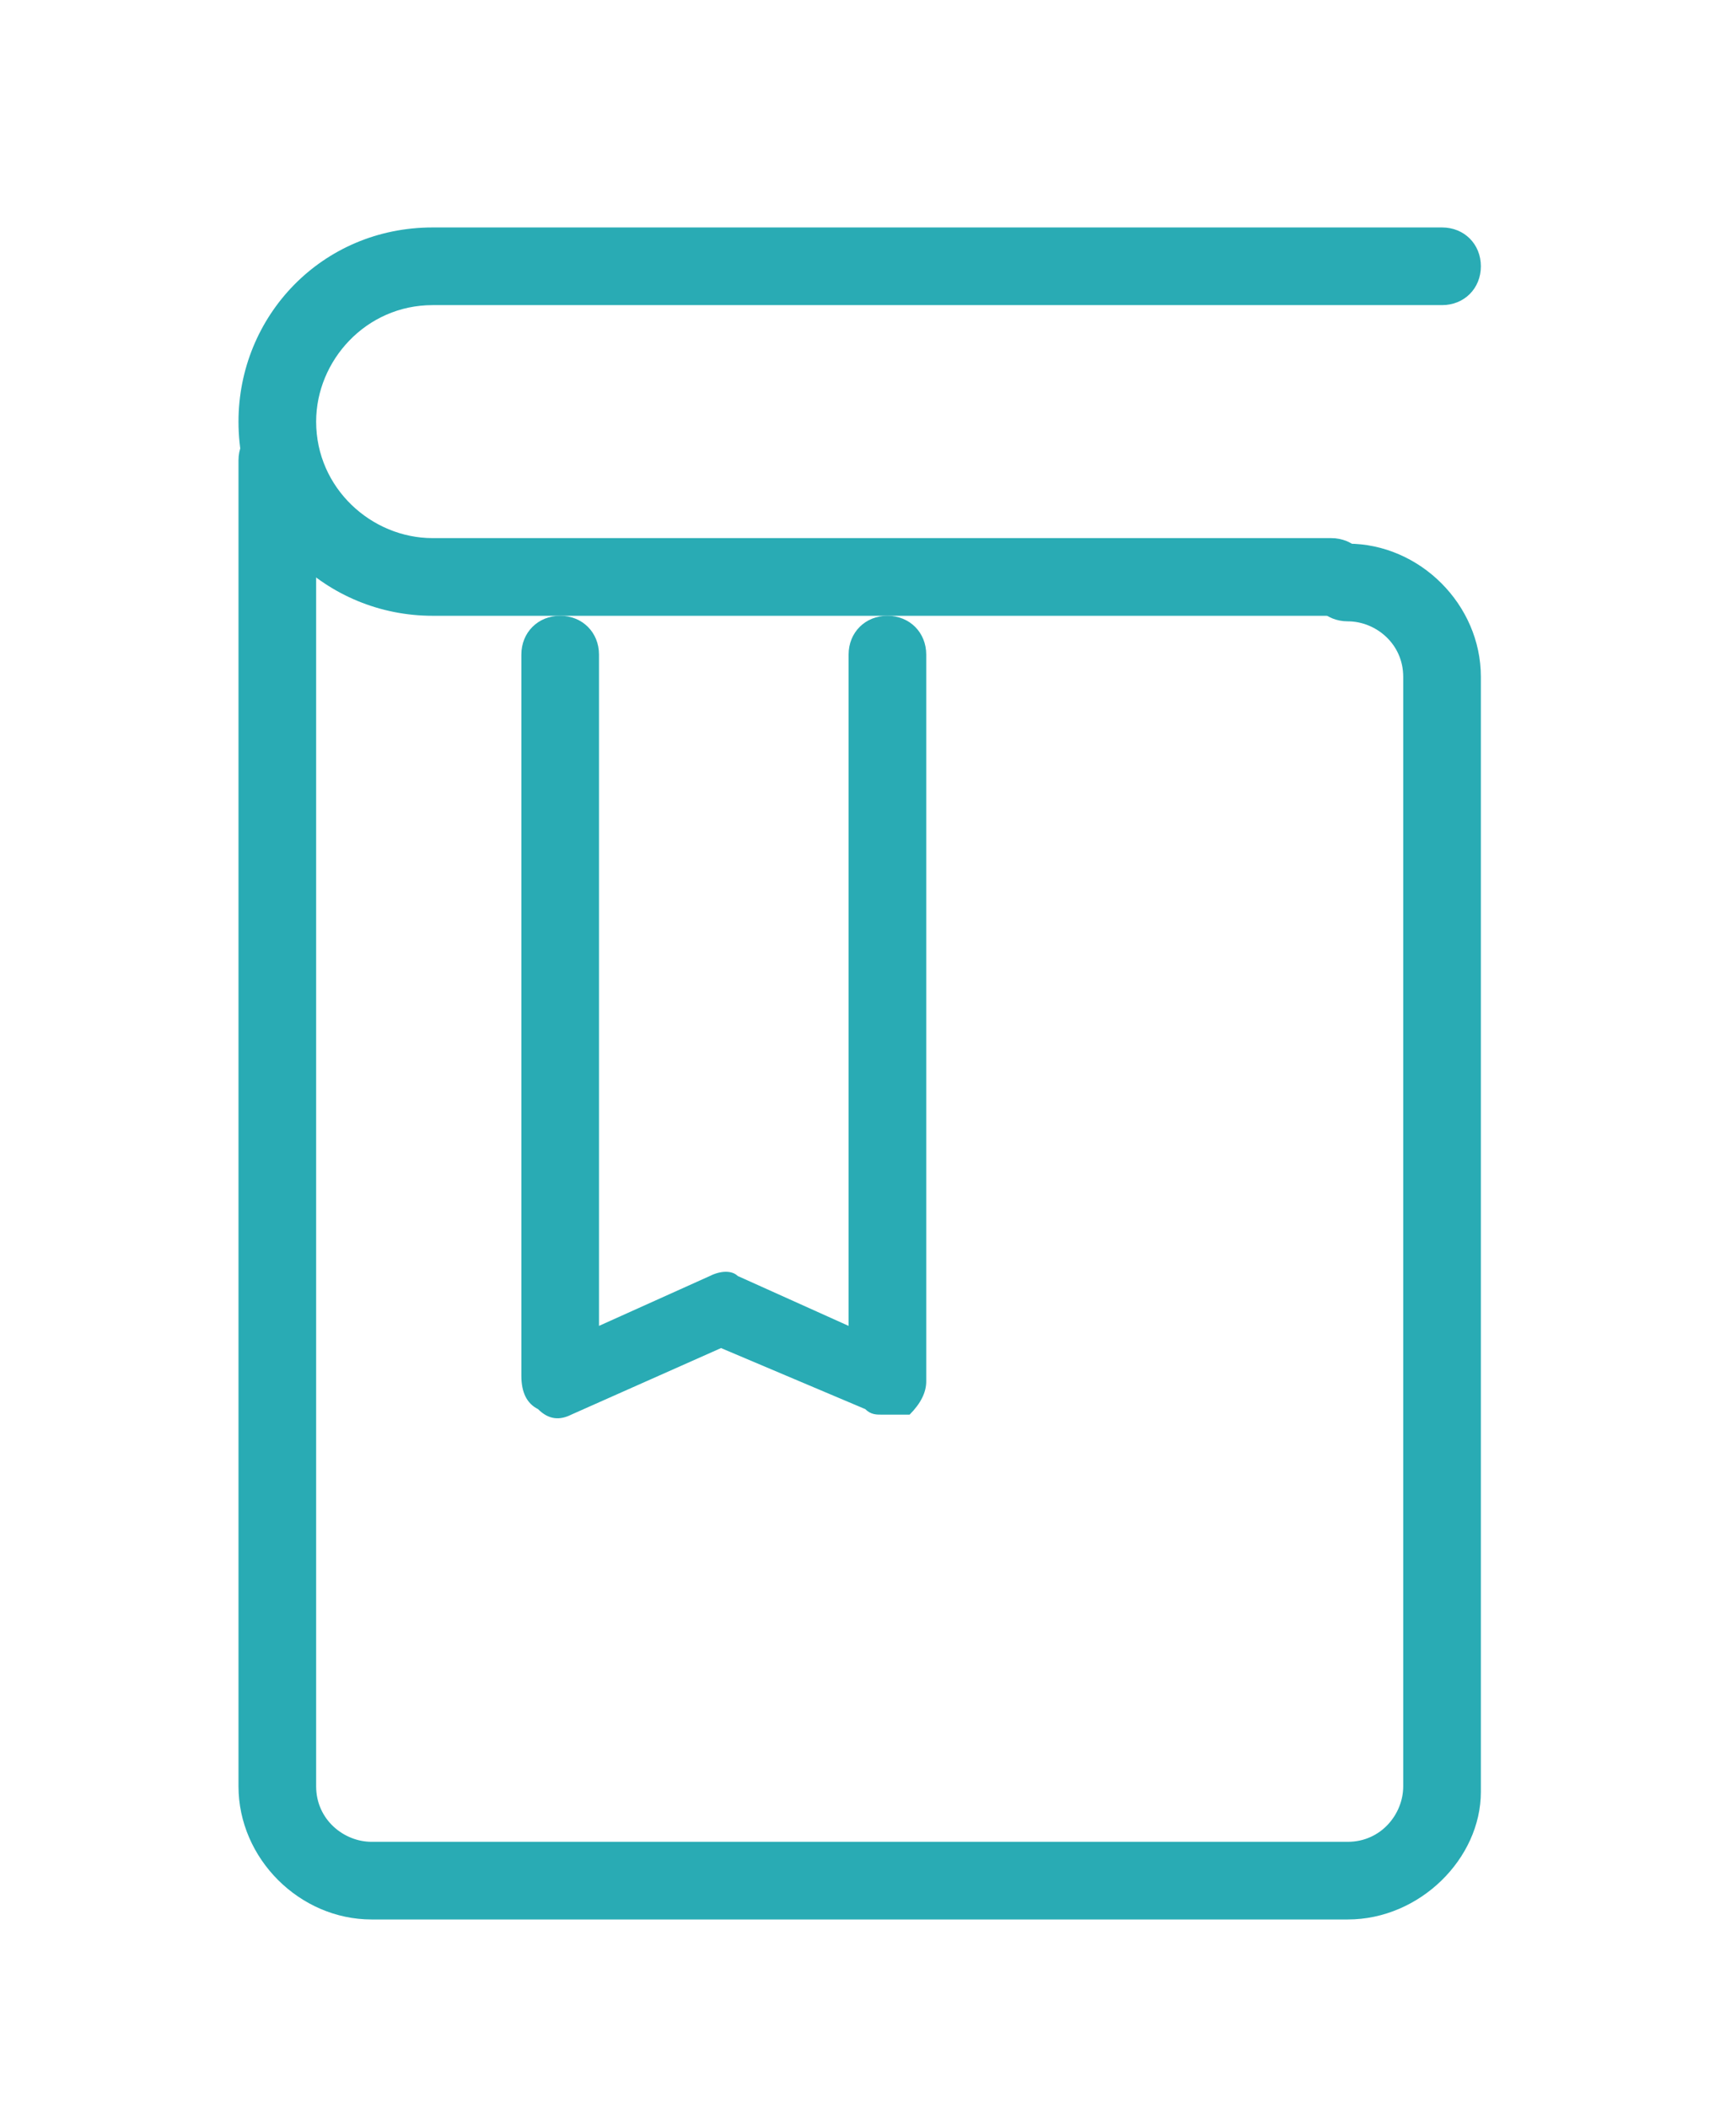
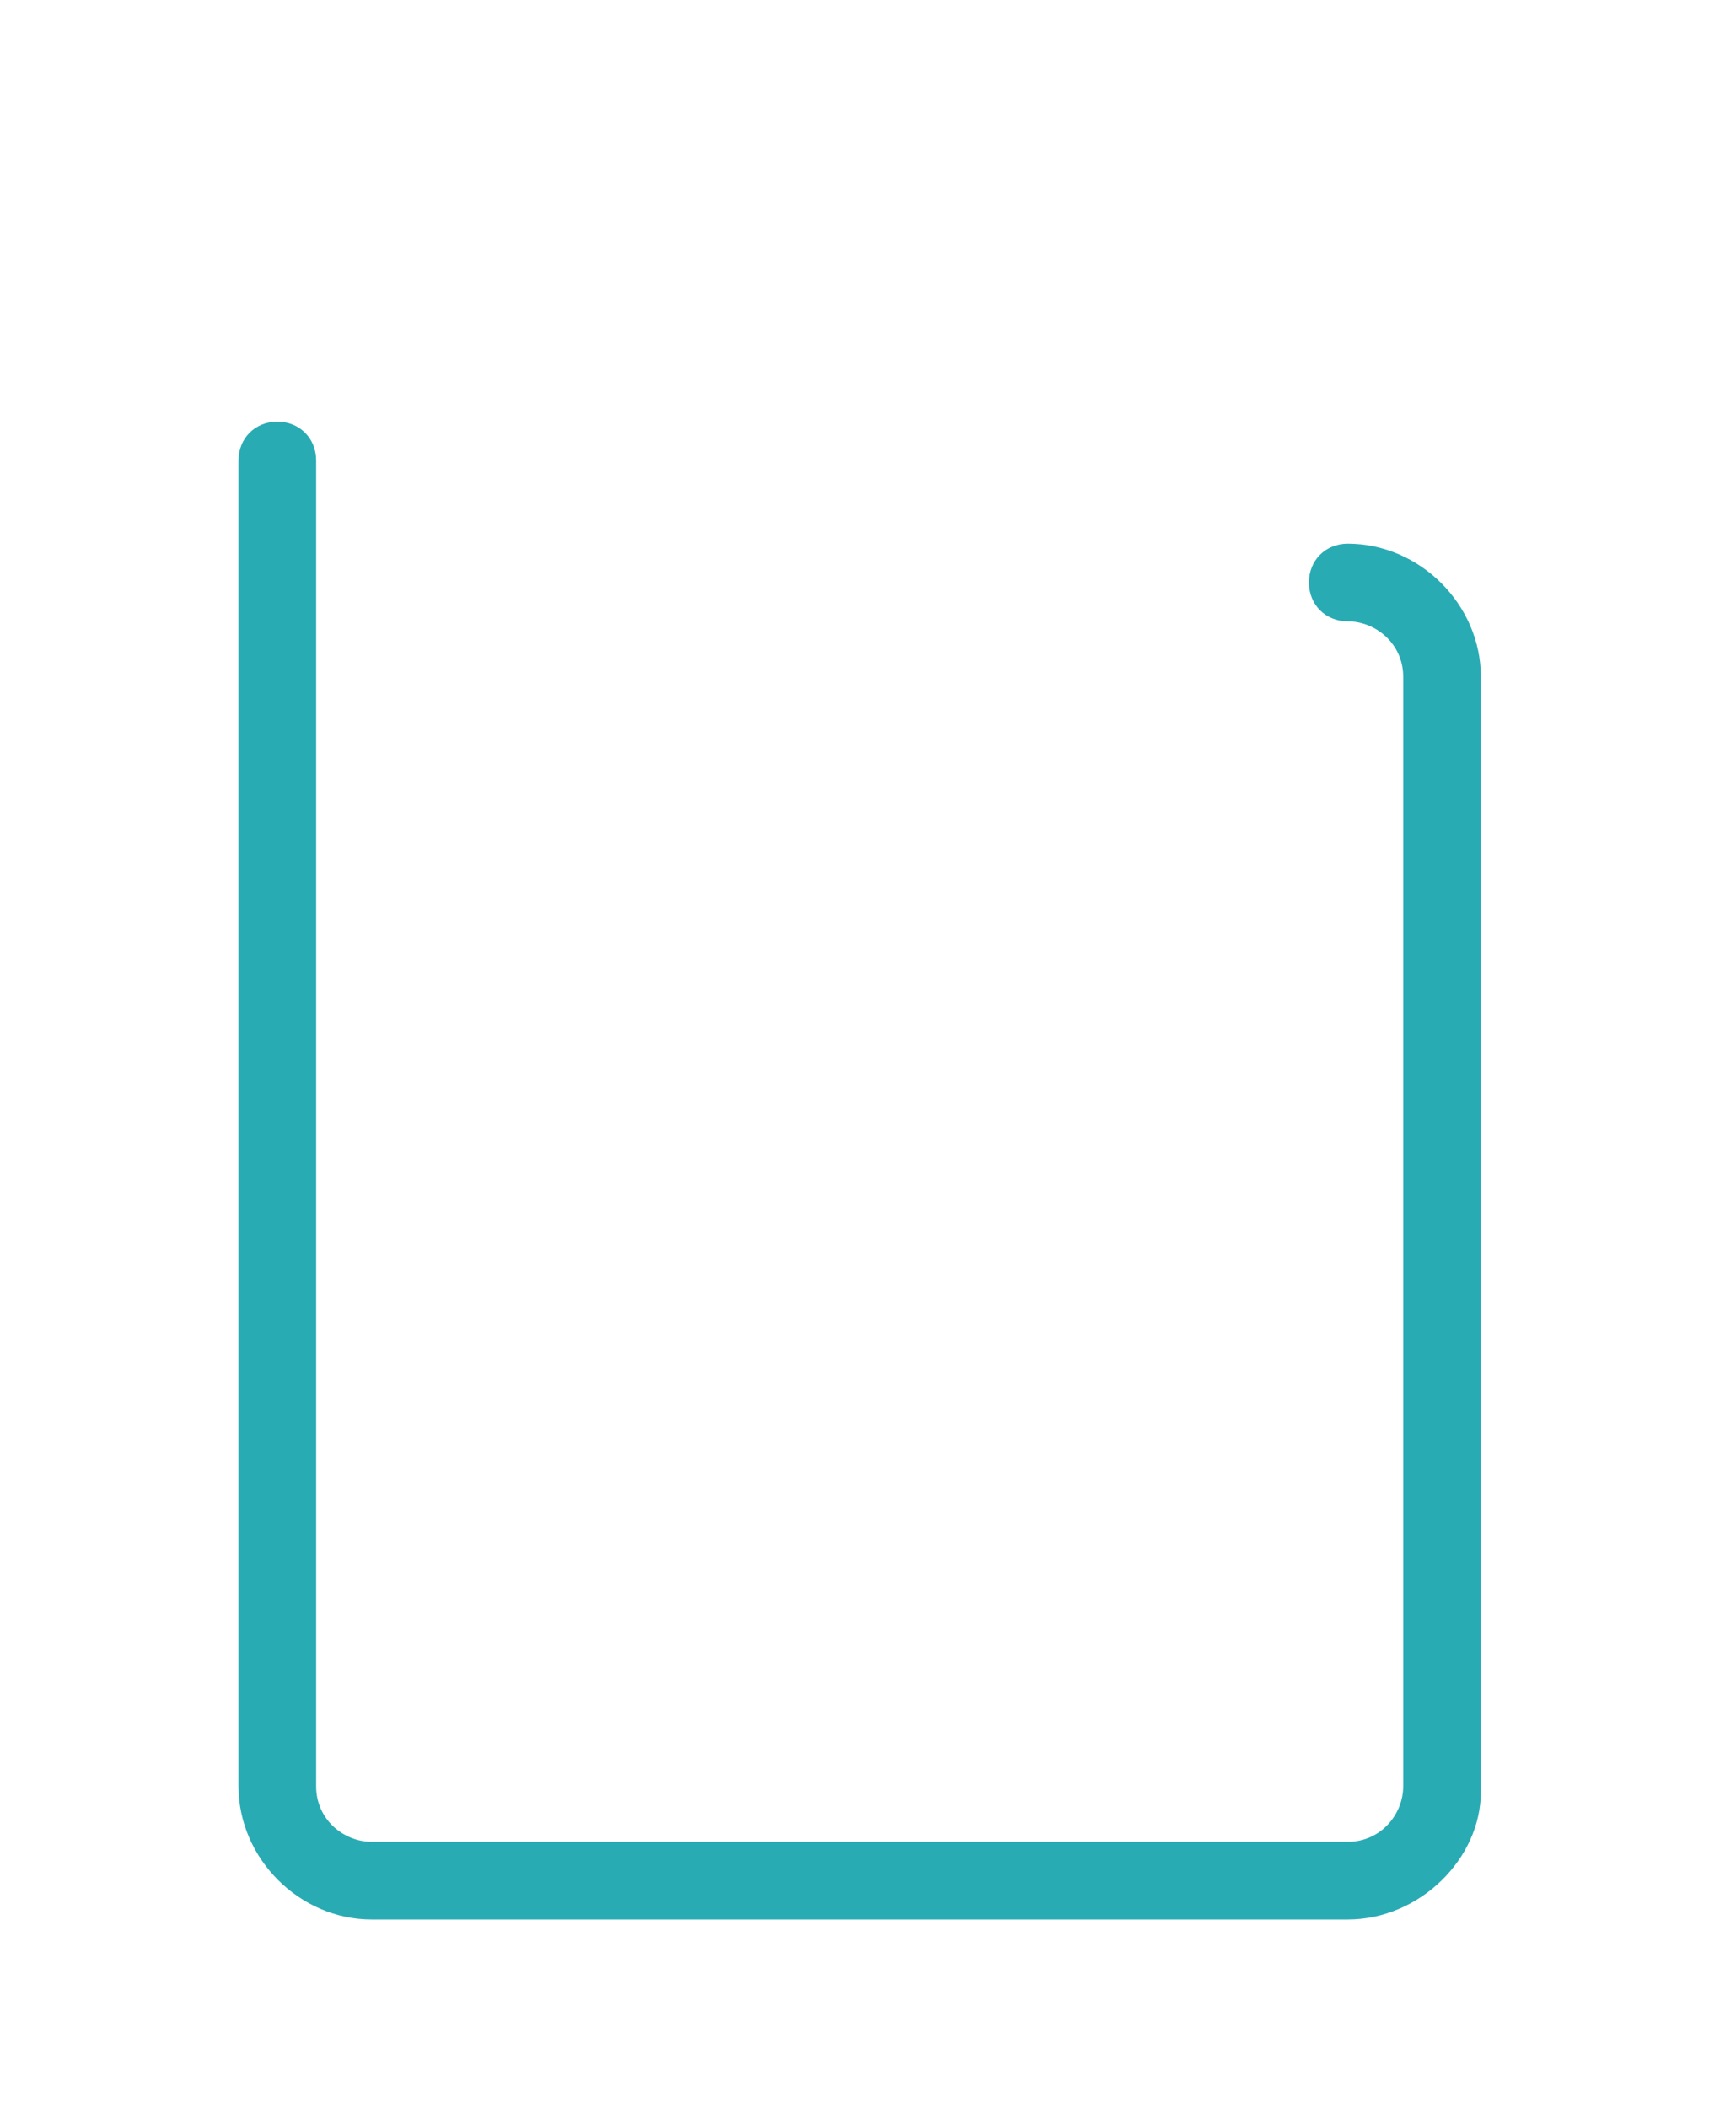
<svg xmlns="http://www.w3.org/2000/svg" version="1.1" id="Layer_1" x="0" y="0" viewBox="0 0 31.3 38" xml:space="preserve">
  <style type="text/css">.st0{fill:#29abb4}</style>
  <path class="st0" d="M24.3 34.6H6.7c-1.3 0-2.4-1.1-2.4-2.4V8.3c0-.4.3-.7.7-.7s.7.3.7.7v23.9c0 .6.5 1 1 1h17.6c.6 0 1-.5 1-1v-20c0-.6-.5-1-1-1-.4 0-.7-.3-.7-.7 0-.4.3-.7.7-.7 1.3 0 2.4 1.1 2.4 2.4v20.1c0 1.2-1.1 2.3-2.4 2.3z" />
-   <path class="st0" d="M24 11.1H7.8c-1.9 0-3.5-1.5-3.5-3.5 0-1.9 1.5-3.5 3.5-3.5H26c.4 0 .7.3.7.7 0 .4-.3.7-.7.7H7.8c-1.2 0-2.1 1-2.1 2.1 0 1.2 1 2.1 2.1 2.1H24c.4 0 .7.3.7.7 0 .4-.3.7-.7.7z" />
-   <path class="st0" d="M15.9 25.5c-.1 0-.2 0-.3-.1L13 24.3l-2.7 1.2c-.2.1-.4.1-.6-.1-.2-.1-.3-.3-.3-.6v-13c0-.4.3-.7.7-.7.4 0 .7.3.7.7v12.1l2-.9c.2-.1.4-.1.5 0l2 .9V11.8c0-.4.3-.7.7-.7.4 0 .7.3.7.7v13.1c0 .2-.1.4-.3.6h-.5z" />
</svg>